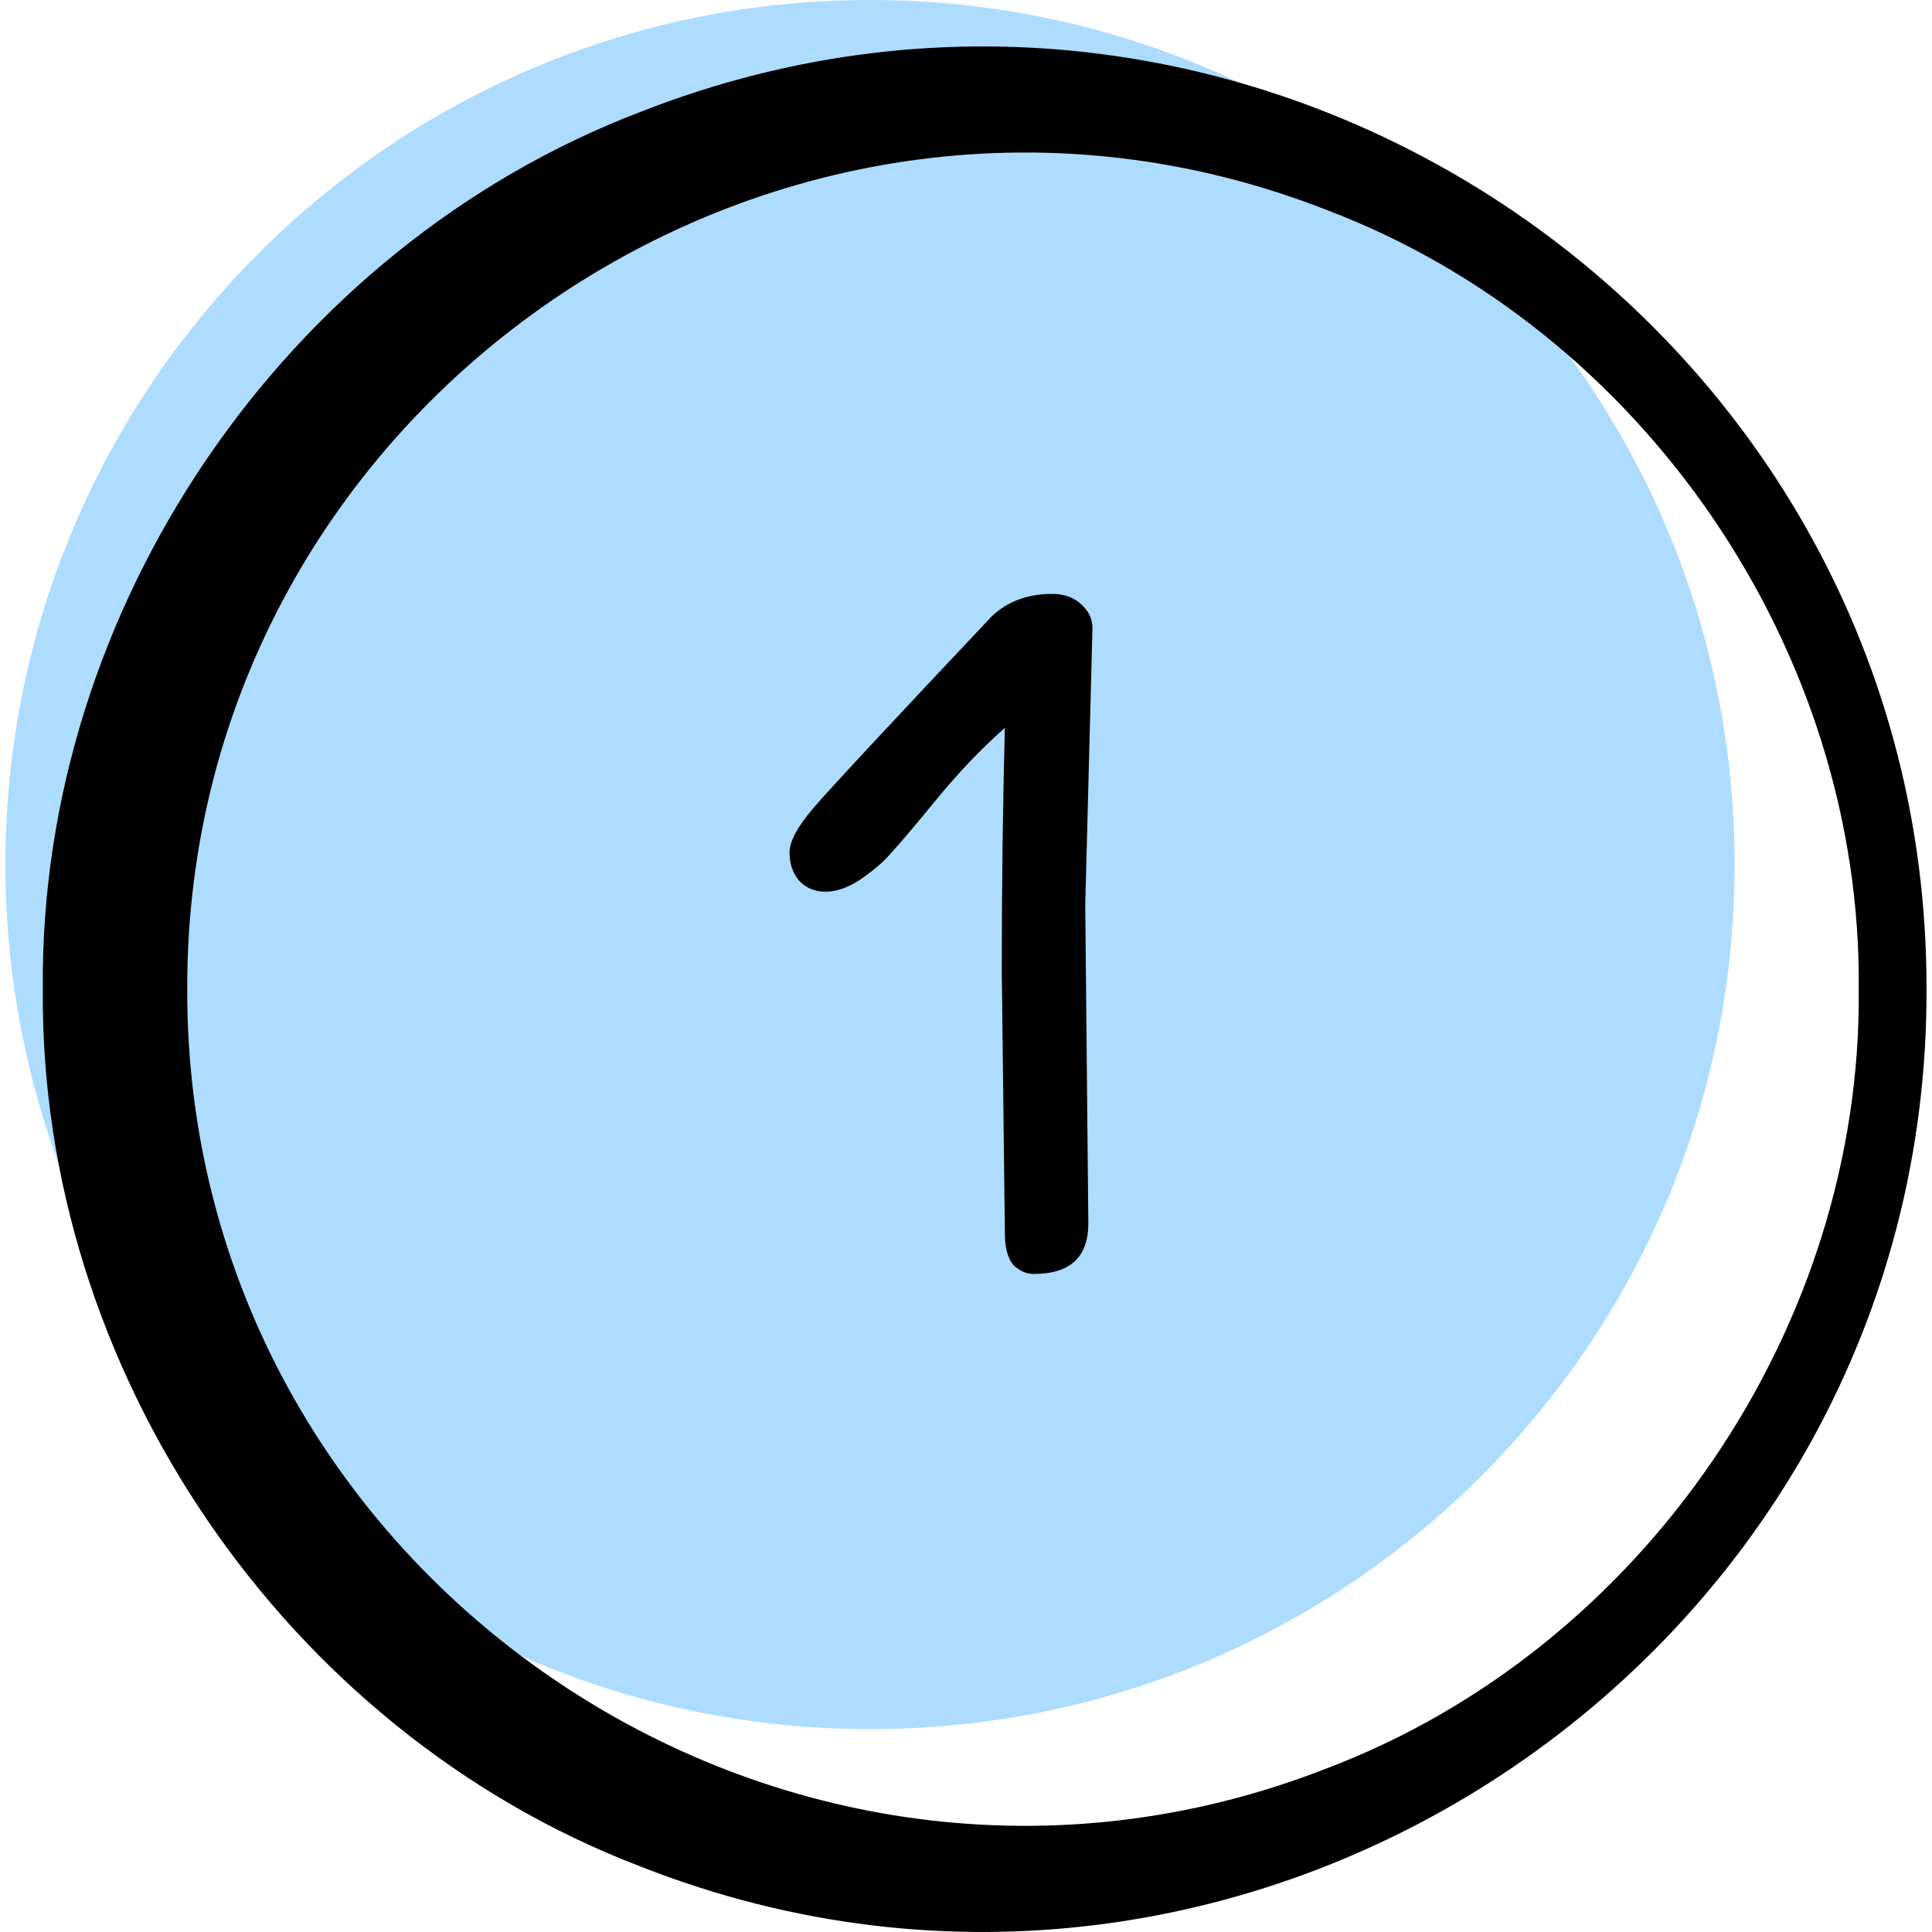
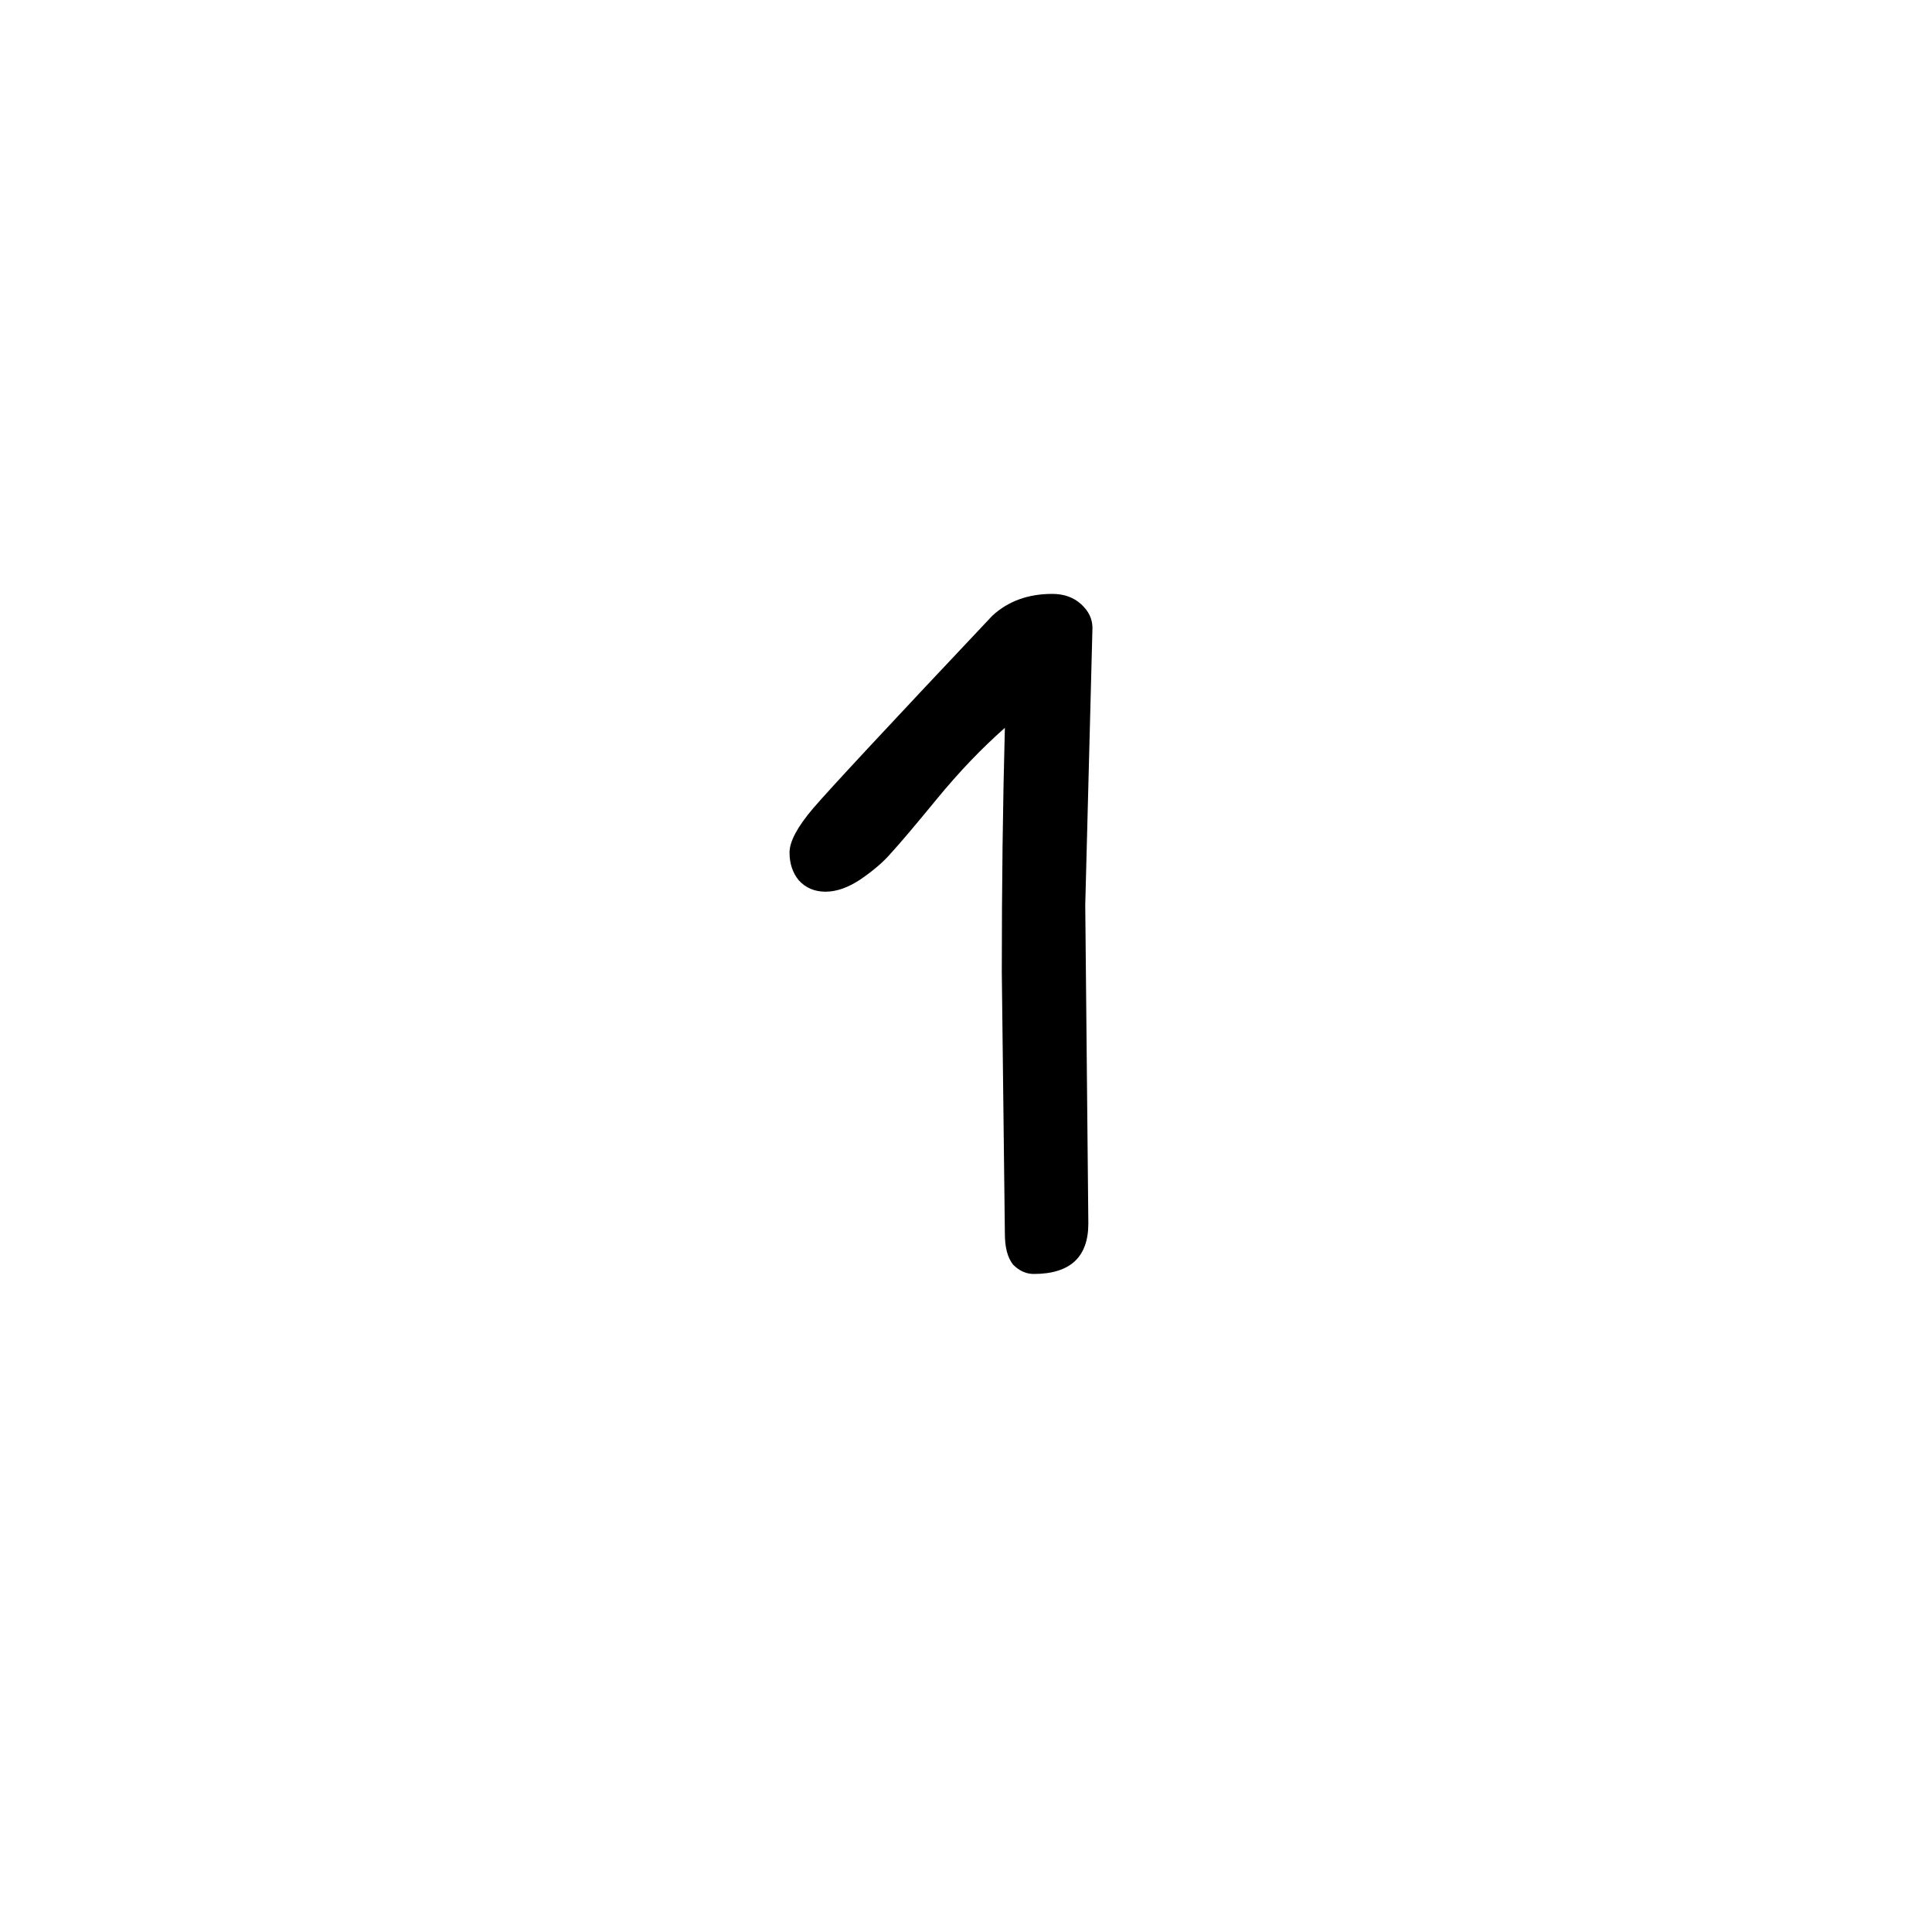
<svg xmlns="http://www.w3.org/2000/svg" width="108" height="108" viewBox="0 0 108 108" fill="none">
  <g clip-path="url(#clip0_9052_7085)">
-     <path d="M48.636 96.66C75.328 96.66 96.966 75.022 96.966 48.33C96.966 21.638 75.328 0 48.636 0C21.944 0 0.306 21.638 0.306 48.33C0.306 75.022 21.944 96.66 48.636 96.66Z" fill="#ADDCFF" />
-     <path d="M107.694 55.296C107.793 92.178 70.155 117.873 35.802 104.337C15.939 96.75 2.196 76.581 2.394 55.296C2.187 34.011 15.939 13.842 35.802 6.255C70.218 -7.263 107.748 18.369 107.694 55.296ZM103.905 55.296C104.085 36.36 91.836 18.432 74.16 11.736C43.695 -0.189 10.377 22.617 10.467 55.296C10.377 87.975 43.686 110.781 74.16 98.856C91.836 92.151 104.094 74.223 103.905 55.296Z" fill="black" />
-   </g>
+     </g>
  <path d="M60.839 68.393C60.839 70.274 59.822 71.215 57.786 71.215C57.364 71.215 56.98 71.042 56.634 70.697C56.327 70.313 56.173 69.737 56.173 68.969L56.001 54.338C56.001 49.5 56.058 44.95 56.173 40.687C54.868 41.839 53.601 43.164 52.372 44.662C51.143 46.159 50.298 47.158 49.837 47.657C49.415 48.156 48.839 48.655 48.109 49.154C47.418 49.615 46.766 49.846 46.151 49.846C45.537 49.846 45.038 49.634 44.654 49.212C44.308 48.79 44.135 48.271 44.135 47.657C44.135 47.042 44.577 46.217 45.46 45.18C46.382 44.105 49.722 40.514 55.482 34.409C56.365 33.602 57.479 33.199 58.823 33.199C59.476 33.199 60.014 33.391 60.436 33.775C60.858 34.159 61.069 34.601 61.069 35.1L60.666 50.594L60.839 68.393Z" fill="black" />
  <defs>
    <clipPath id="clip0_9052_7085">
      <rect width="108" height="108" fill="white" />
    </clipPath>
  </defs>
</svg>